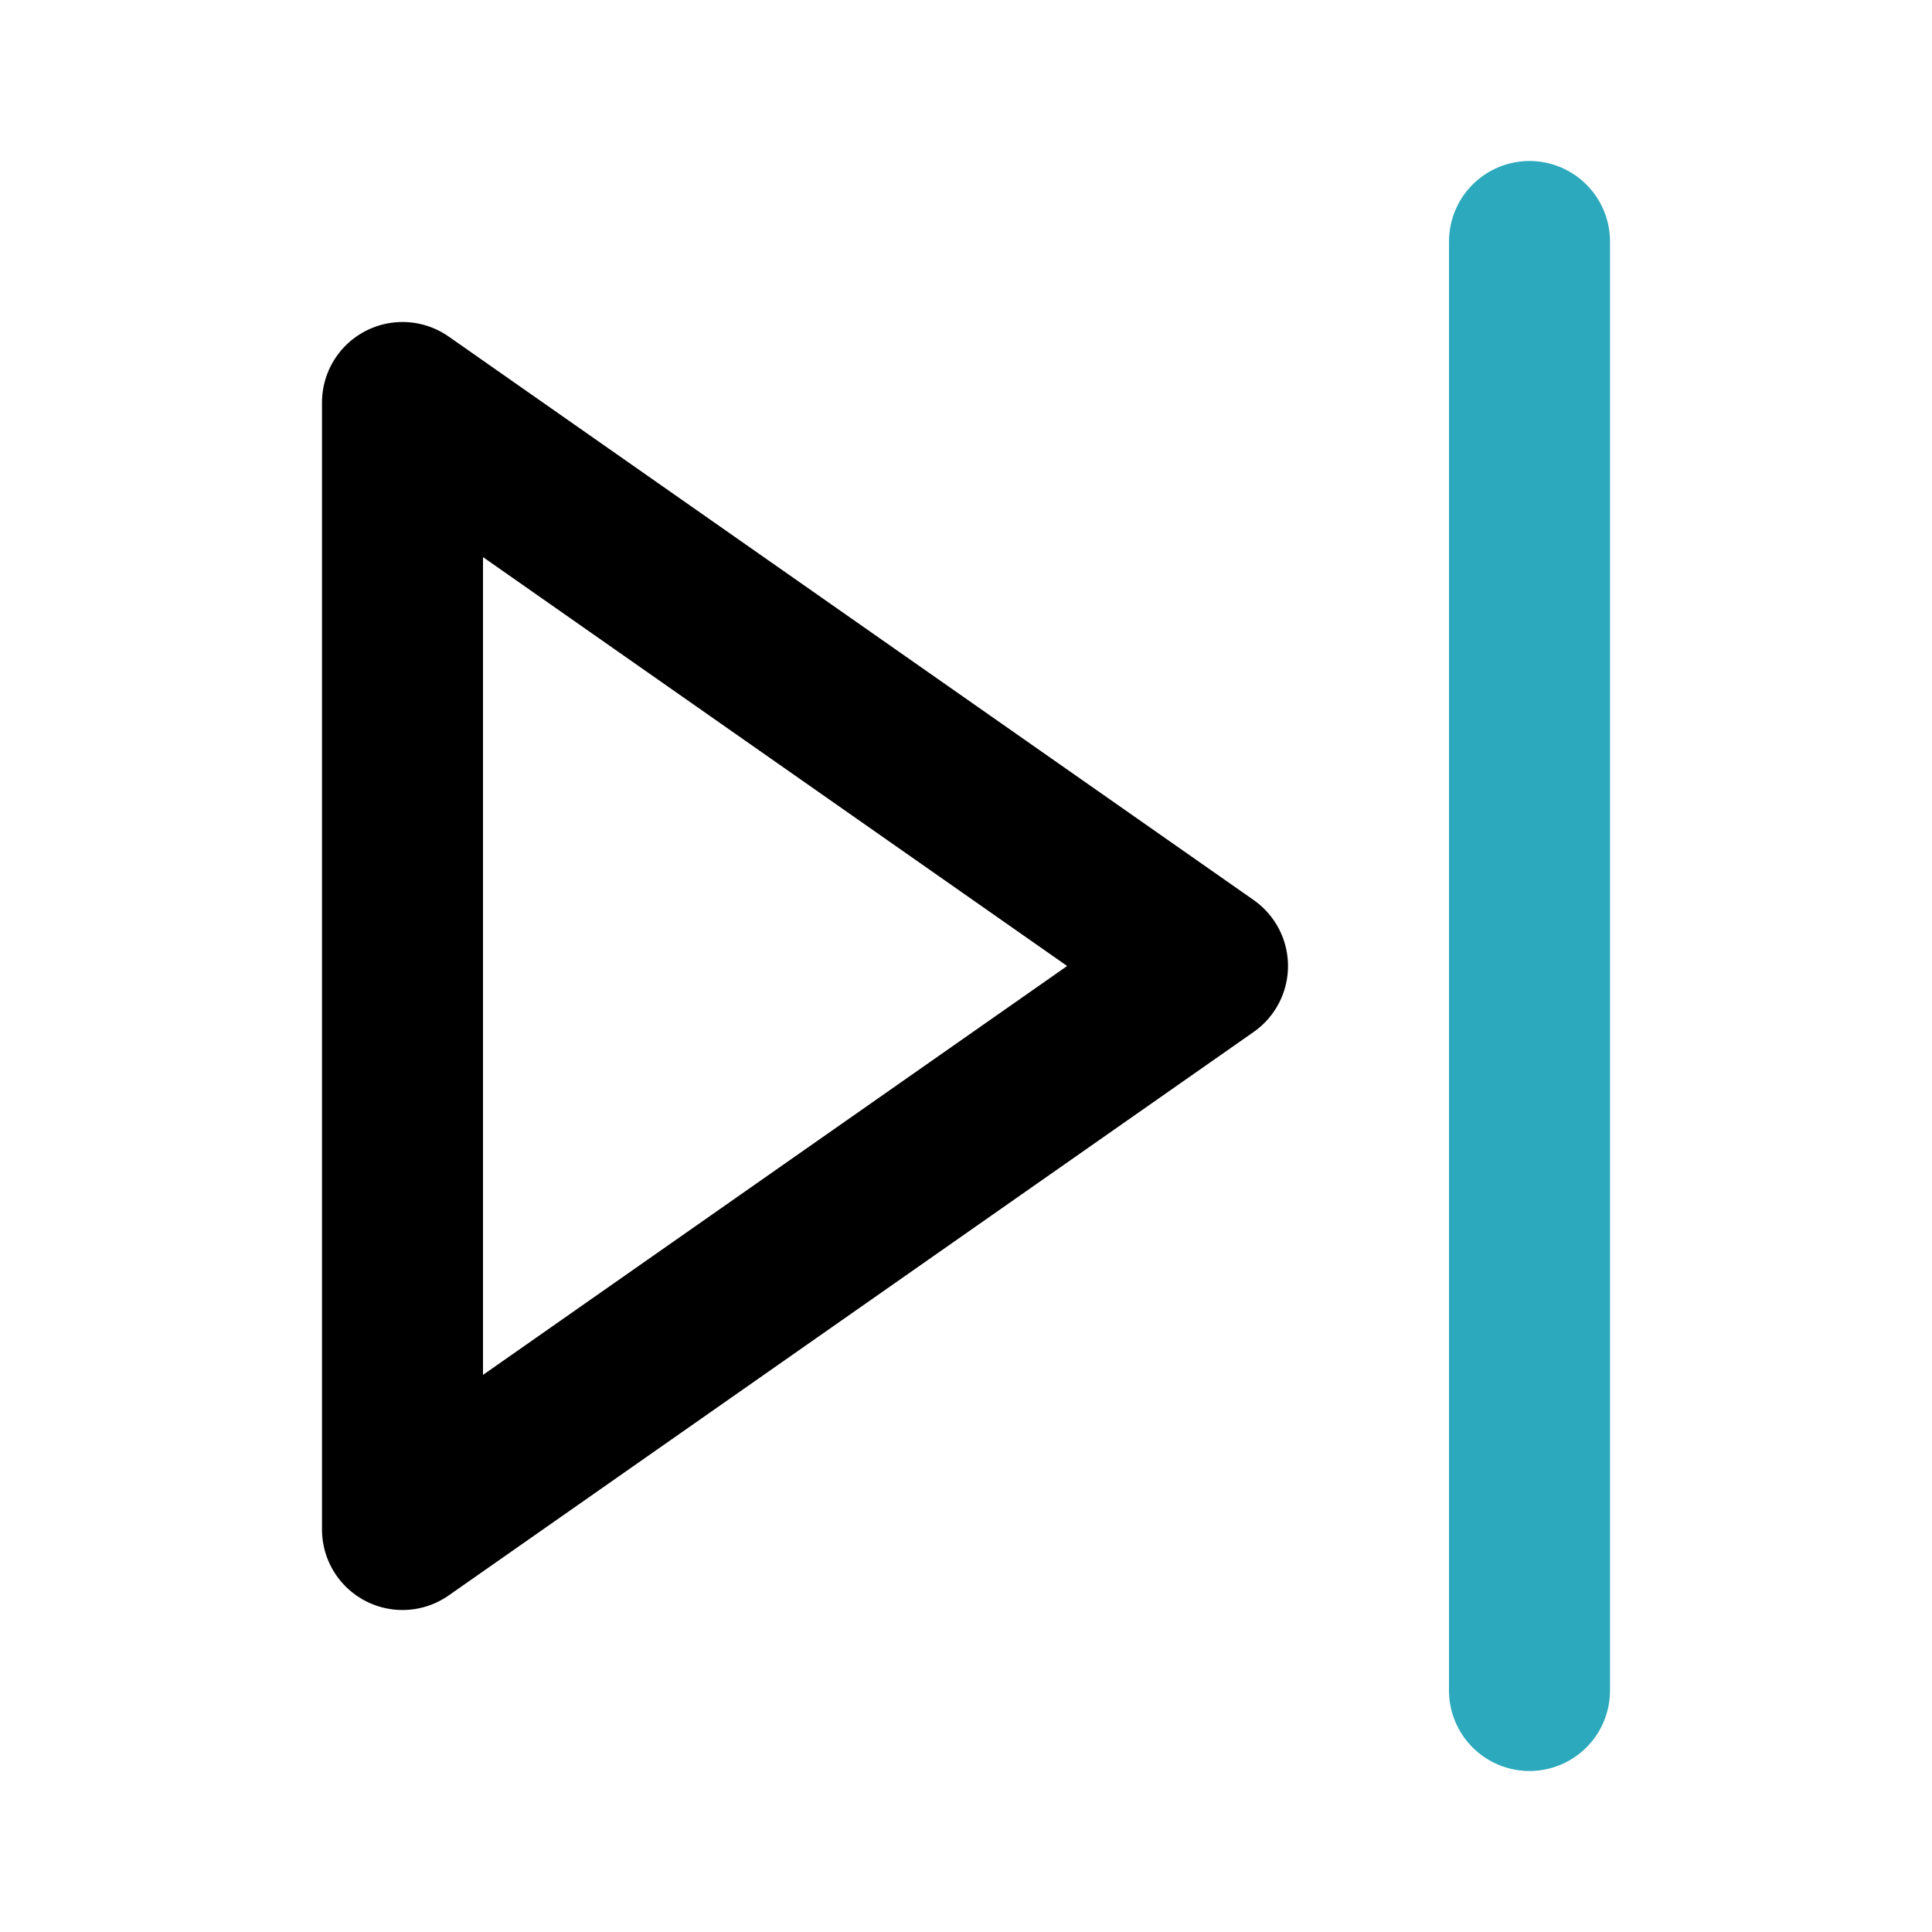
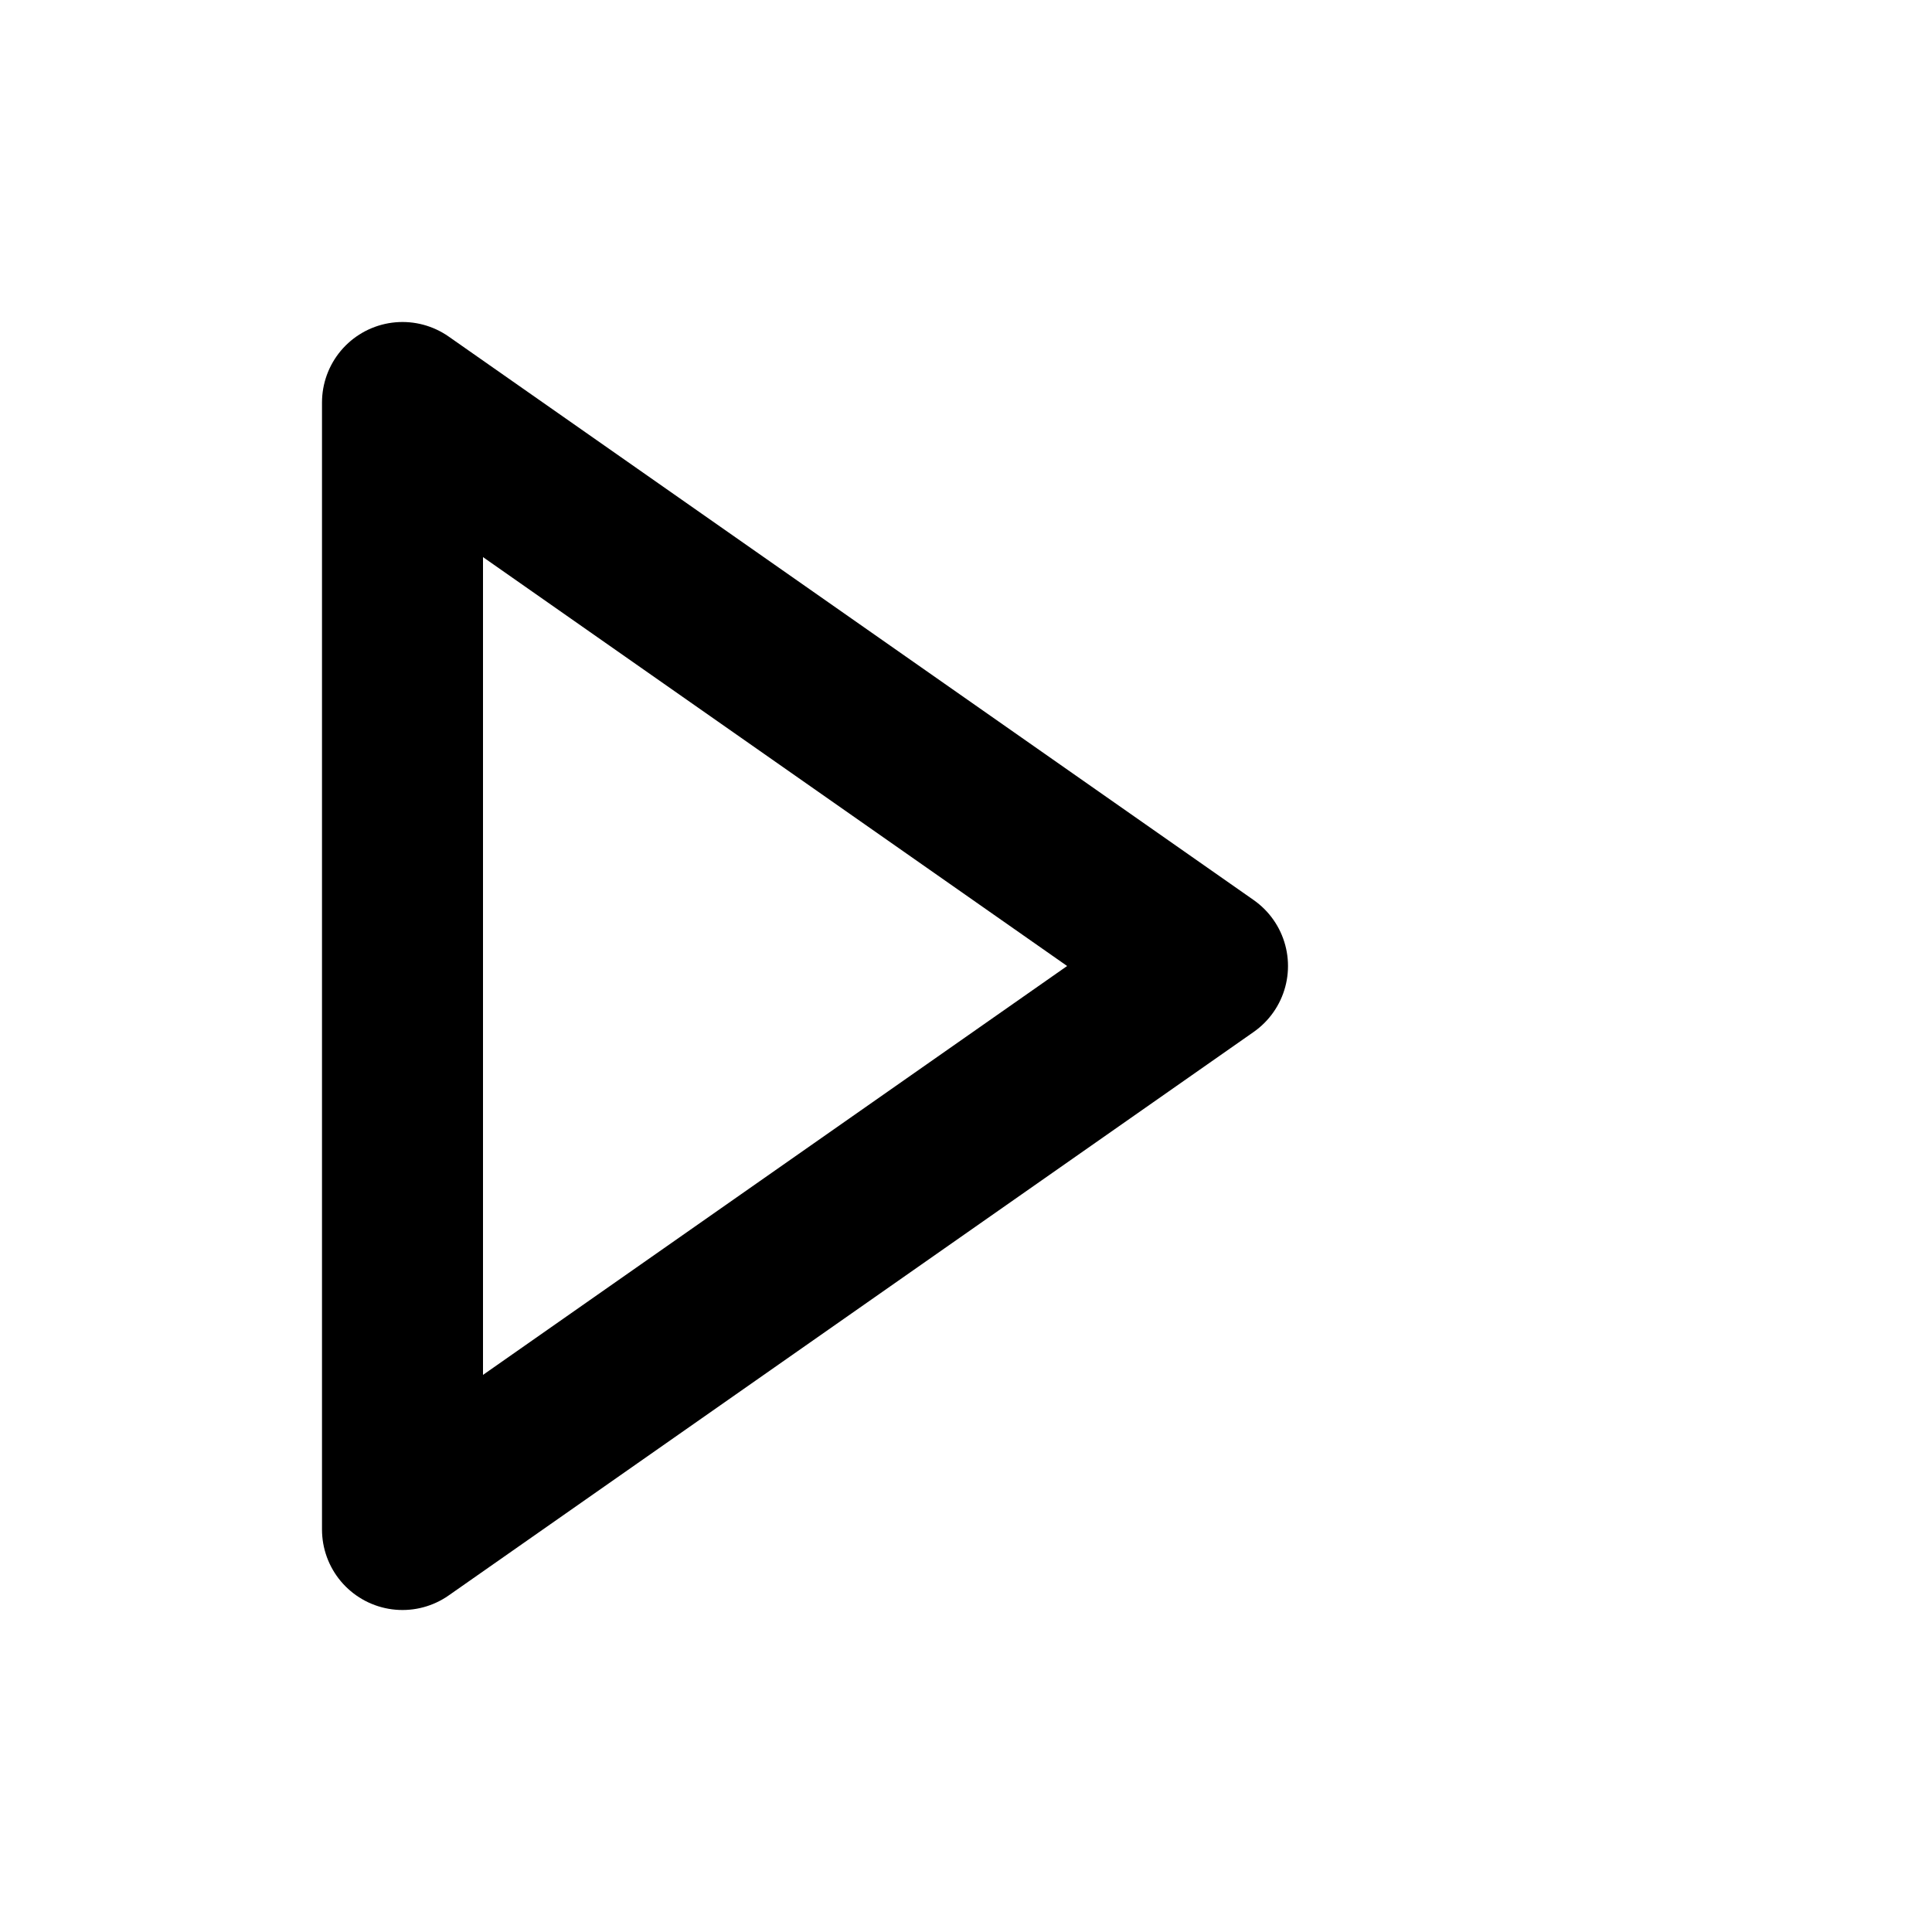
<svg xmlns="http://www.w3.org/2000/svg" fill="#000000" width="800px" height="800px" viewBox="0 0 24 24" id="forward-2" data-name="Line Color" class="icon line-color">
-   <line id="secondary" x1="19" y1="21" x2="19" y2="3" style="fill: none; stroke: rgb(44, 169, 188); stroke-linecap: round; stroke-linejoin: round; stroke-width: 2;" />
  <polygon id="primary" points="5 5 5 19 15 12 5 5" style="fill: none; stroke: rgb(0, 0, 0); stroke-linecap: round; stroke-linejoin: round; stroke-width: 2;" />
</svg>